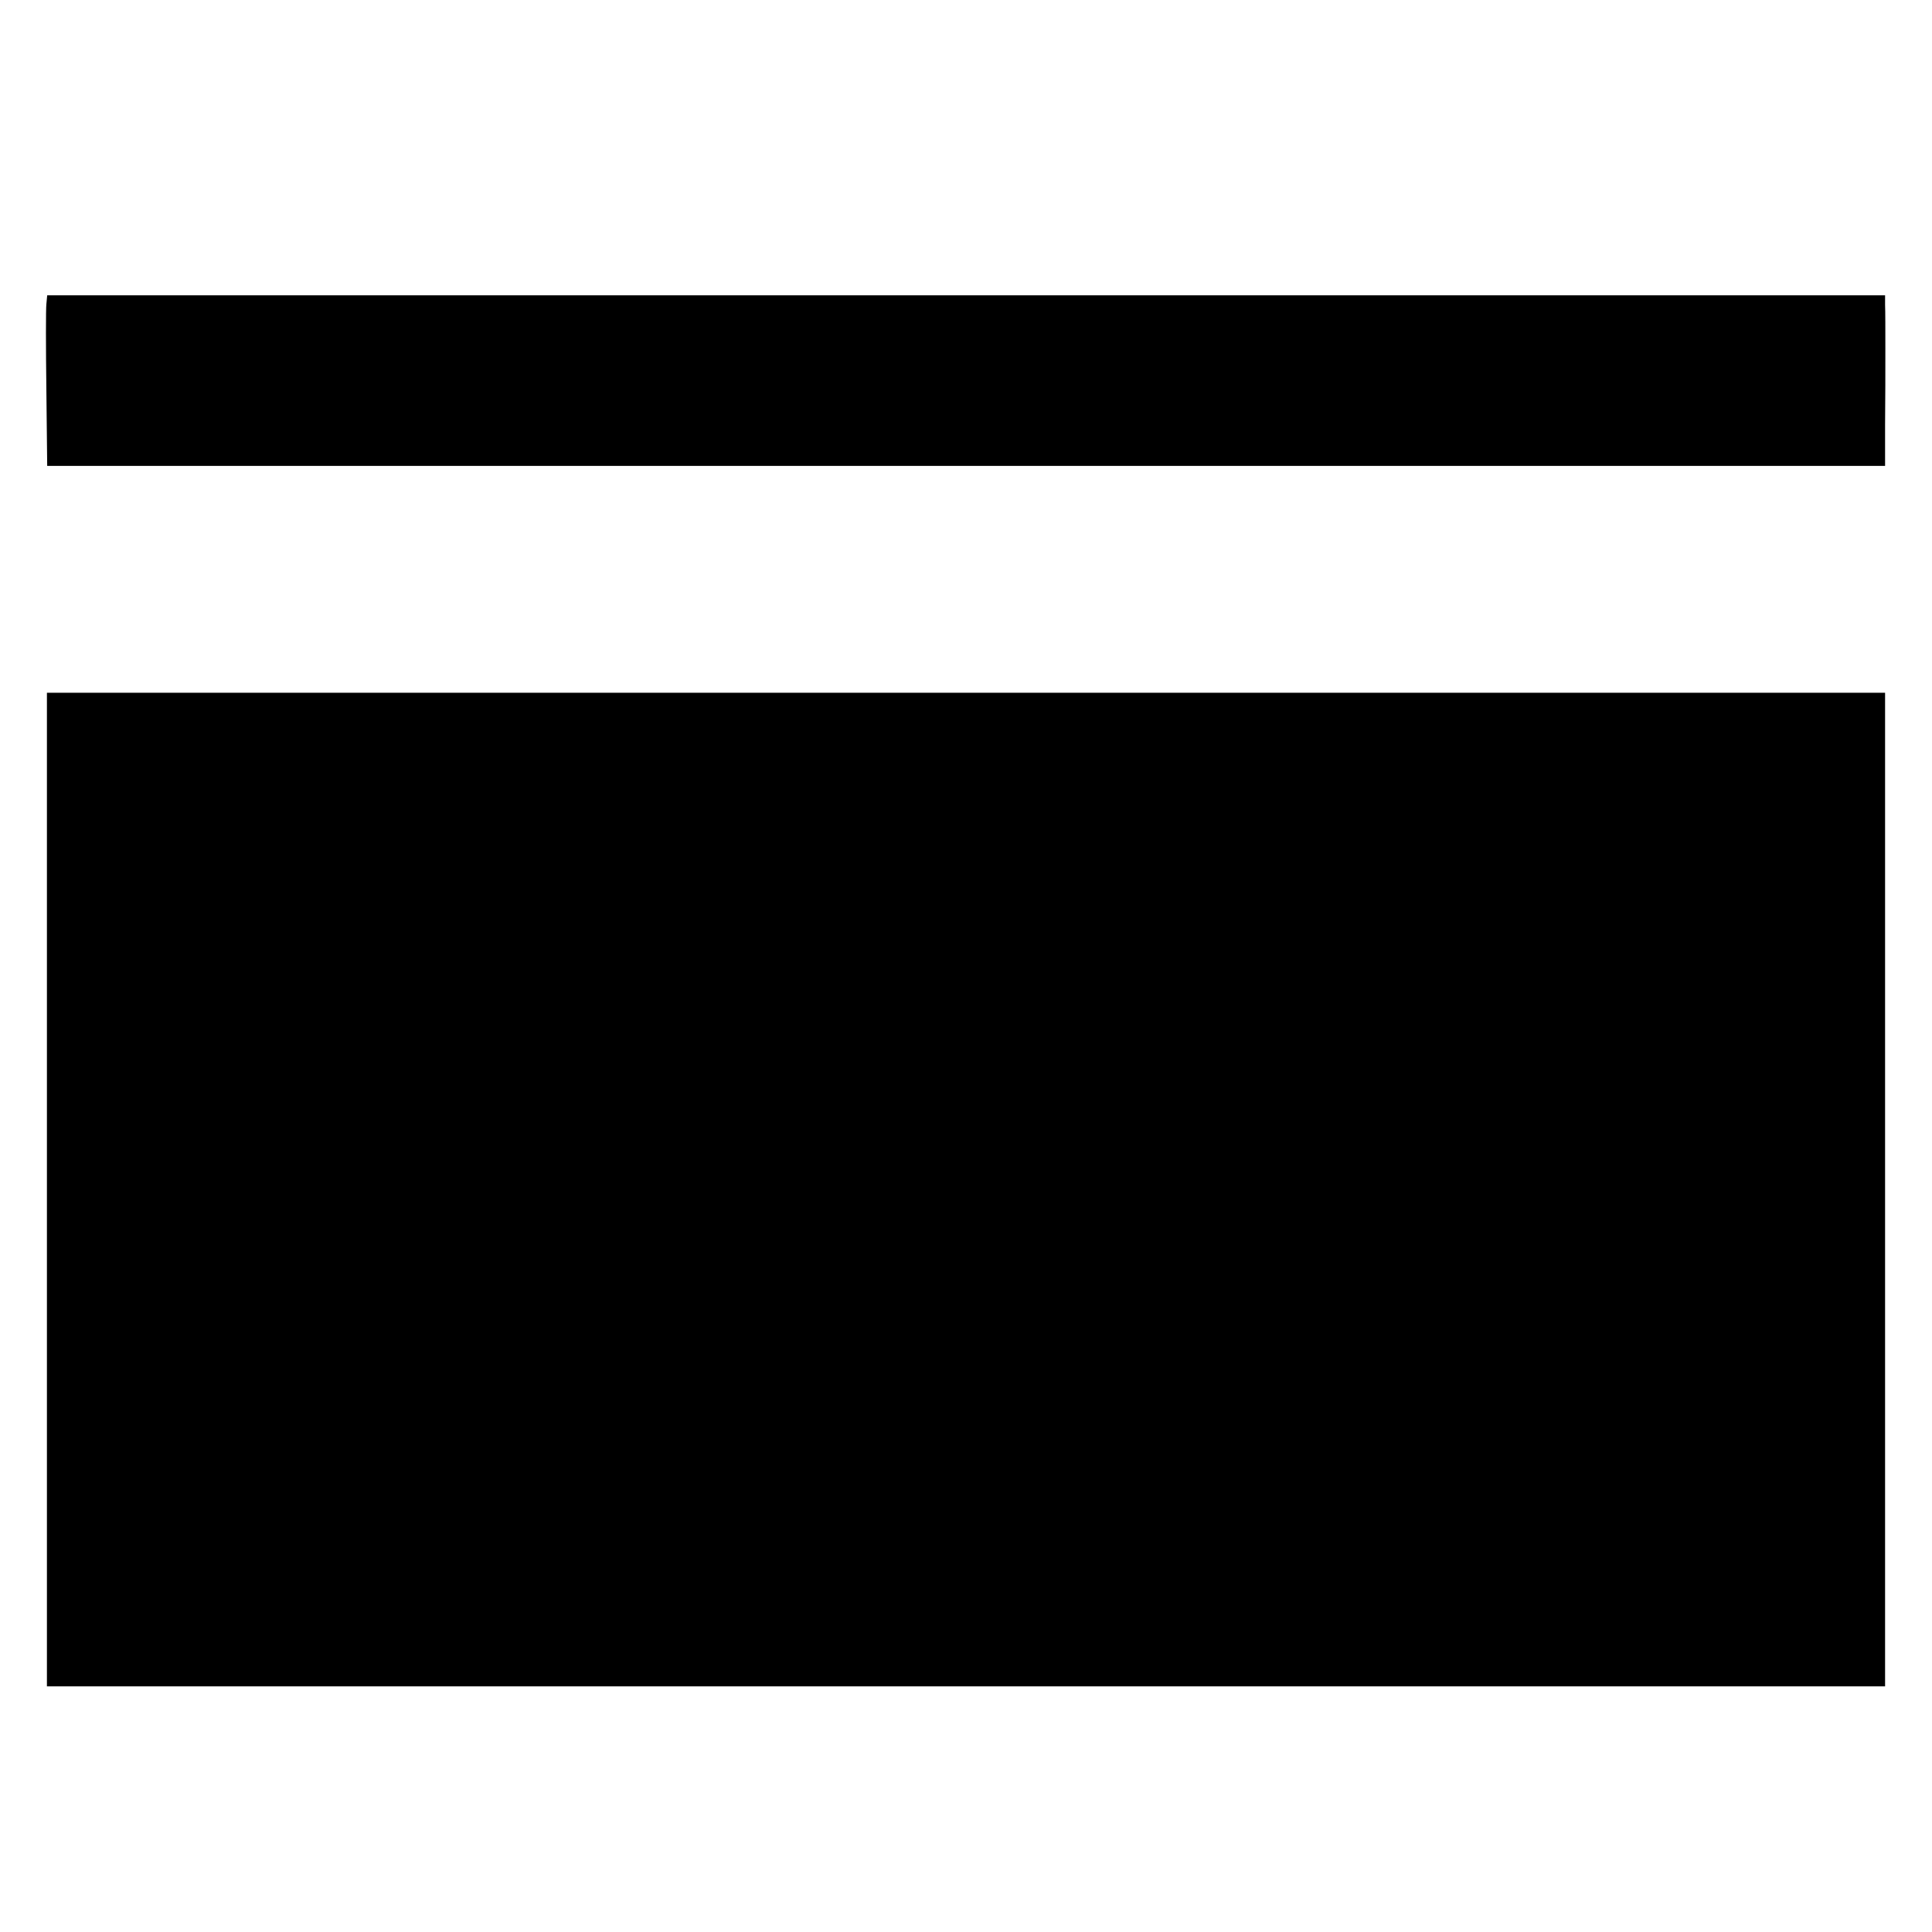
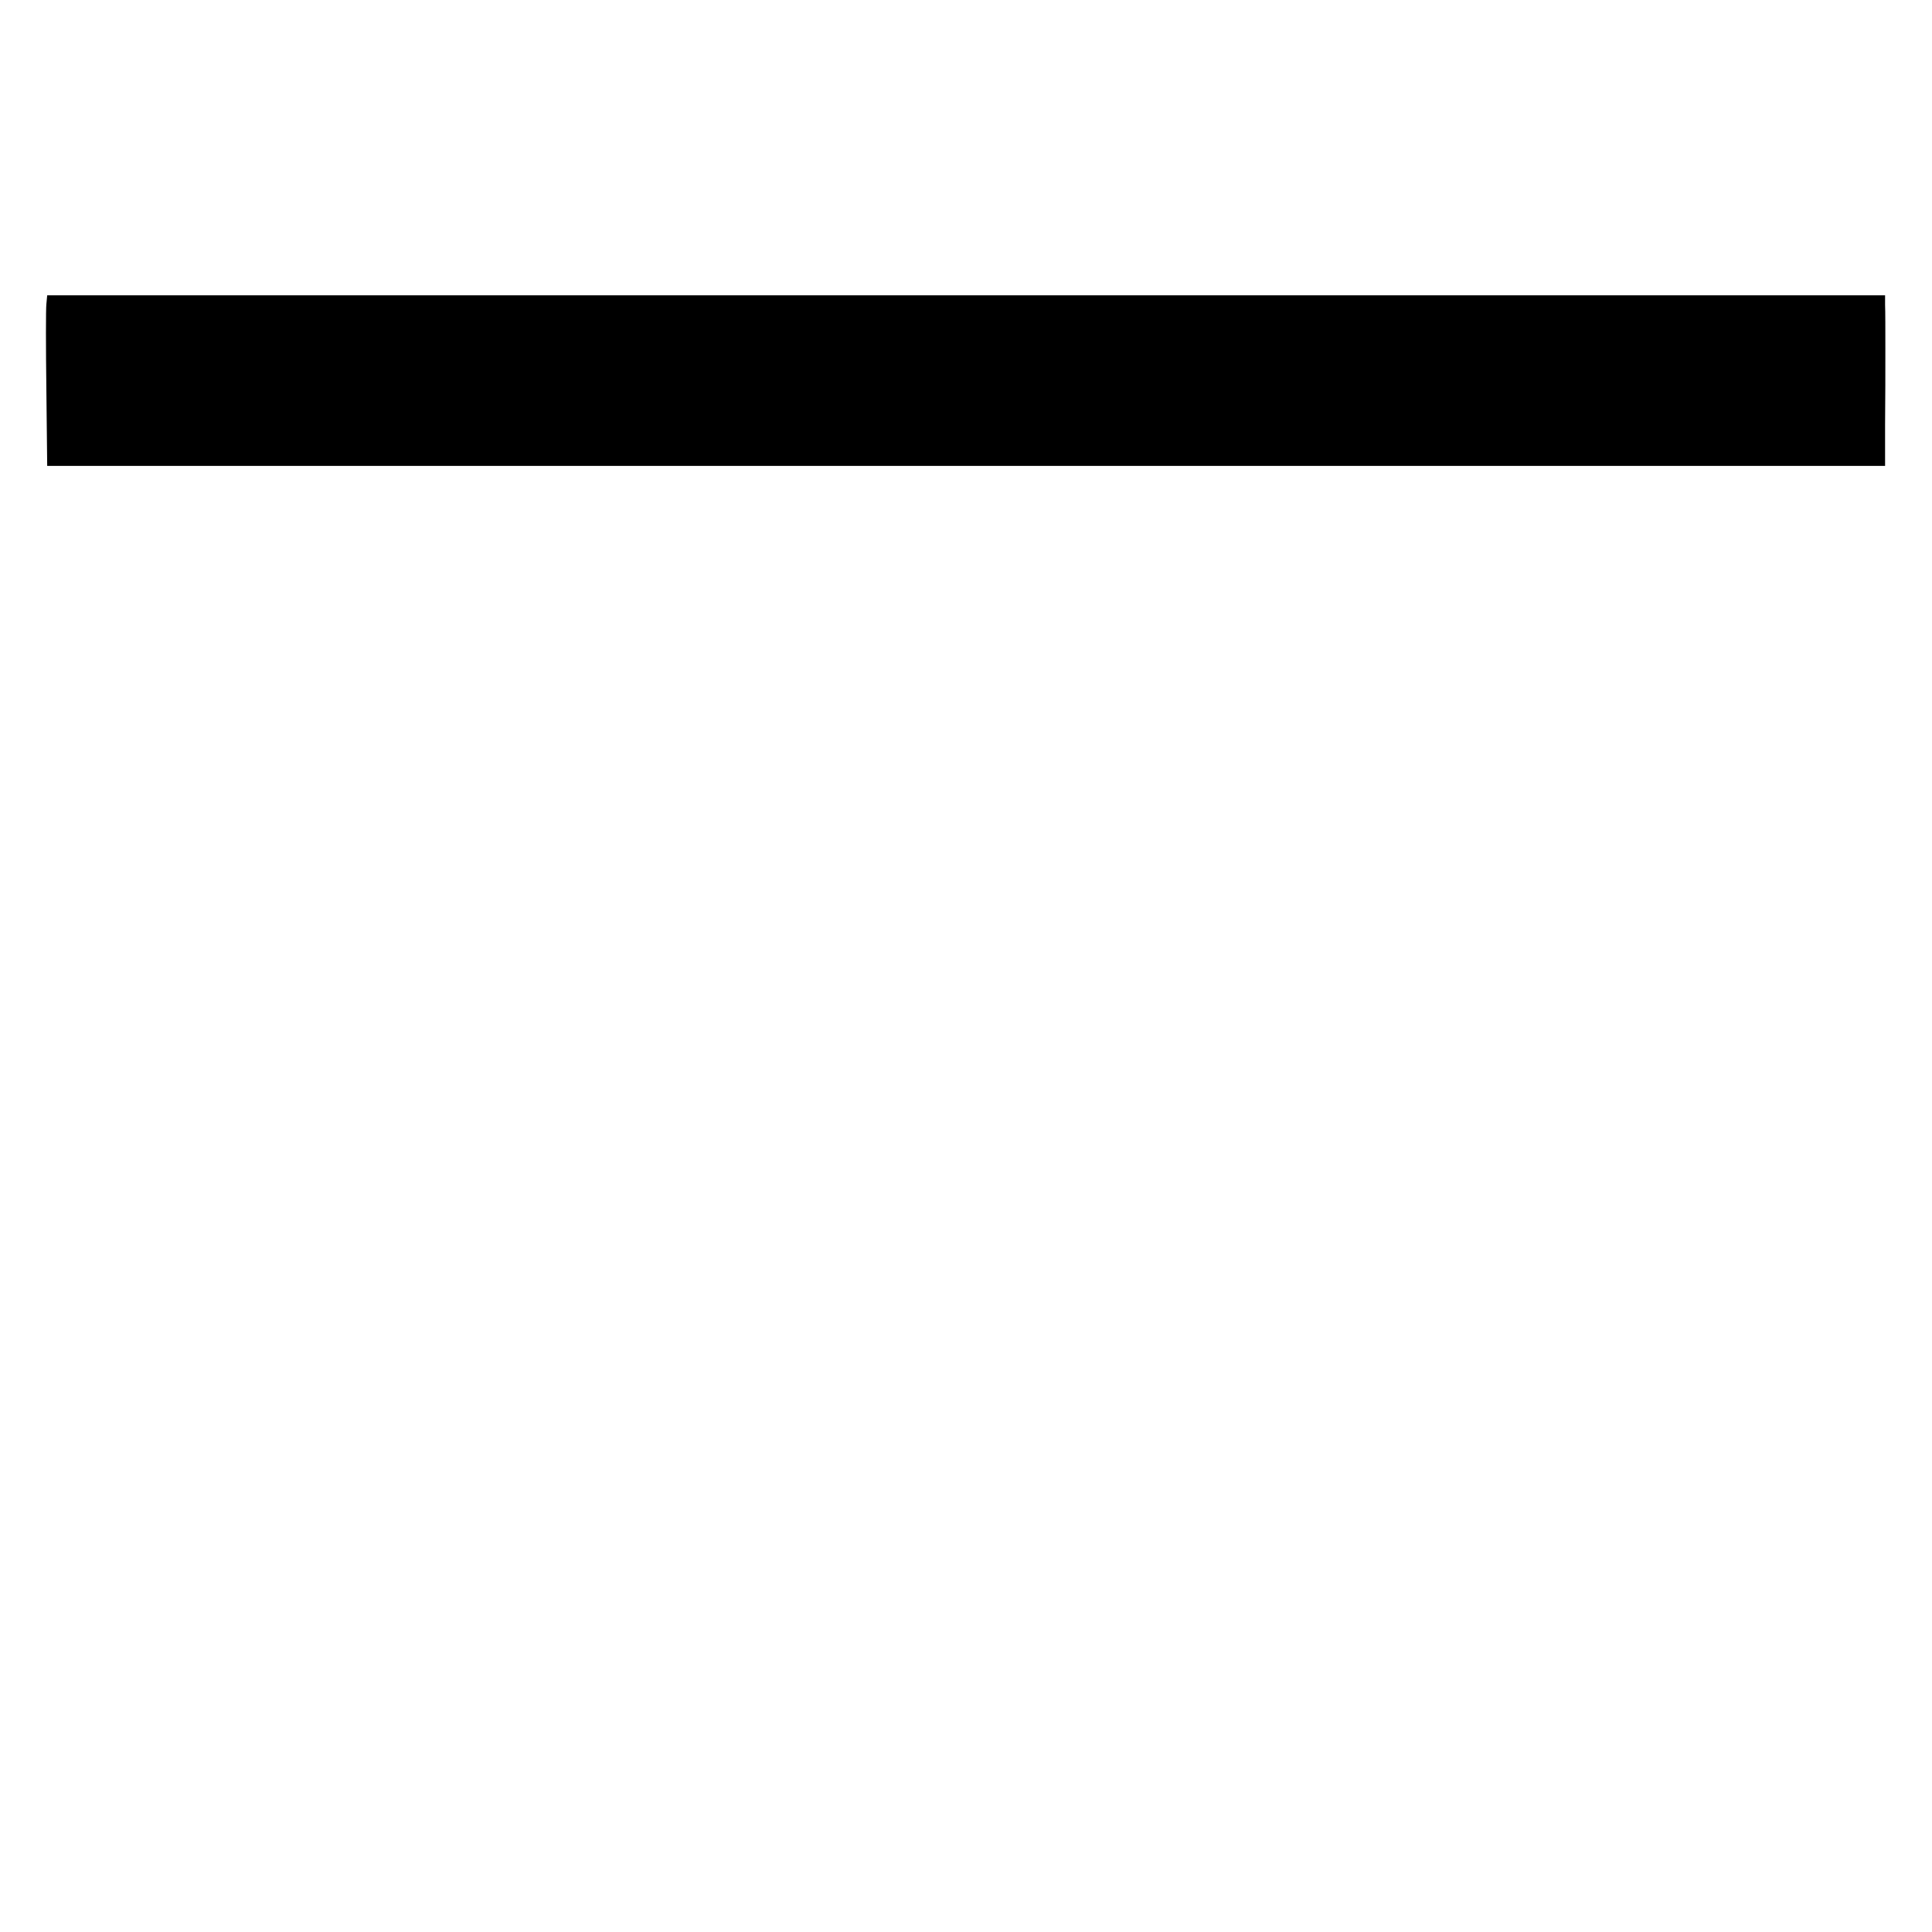
<svg xmlns="http://www.w3.org/2000/svg" version="1.0" width="700pt" height="700pt" viewBox="0 0 700 700" preserveAspectRatio="xMidYMid meet">
  <g transform="translate(0,700) scale(0.1,-0.1)" fill="#000000" stroke="none">
    <path d="M168 5898 c-2 -18 -2 -157 0 -309 l3 -277 3329 0 3330 0 0 149 c1 82 1 205 1 274 0 69 0 141 -1 160 l0 35 -3329 0 -3330 0 -3 -32z" />
-     <path d="M170 2690 l0 -1800 3330 0 3330 0 0 1800 0 1800 -3330 0 -3330 0 0 -1800z" />
  </g>
</svg>